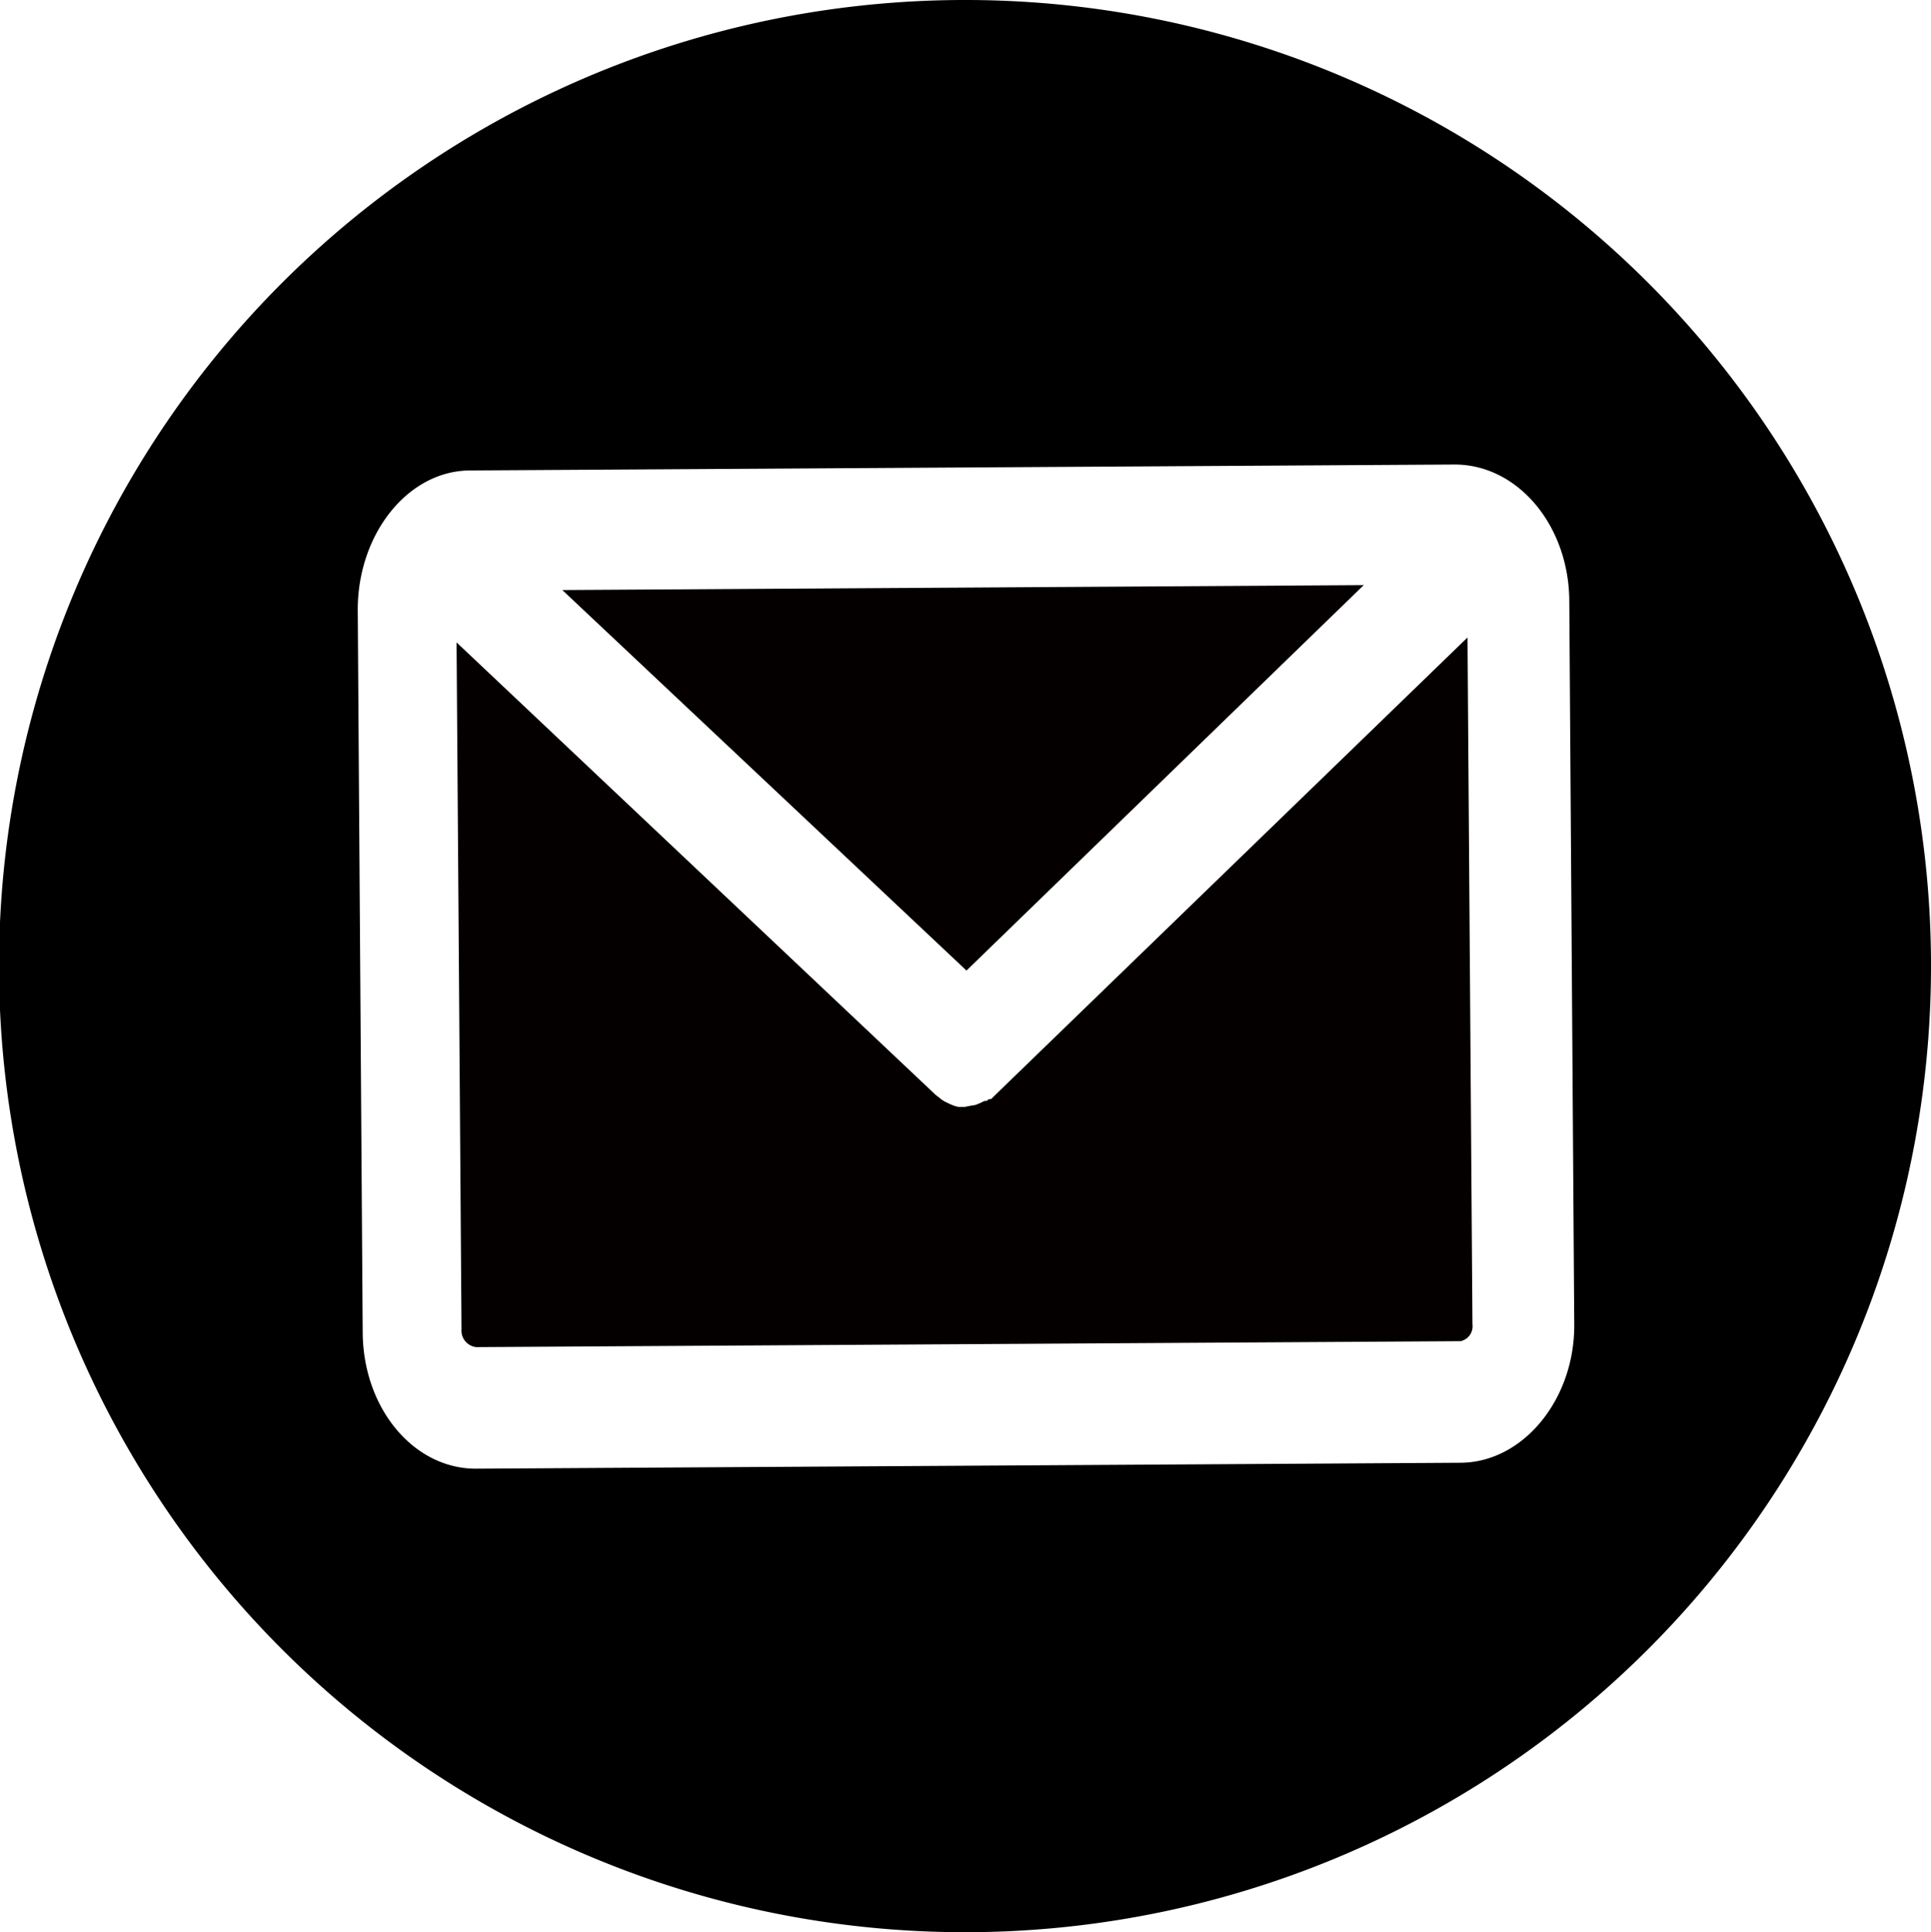
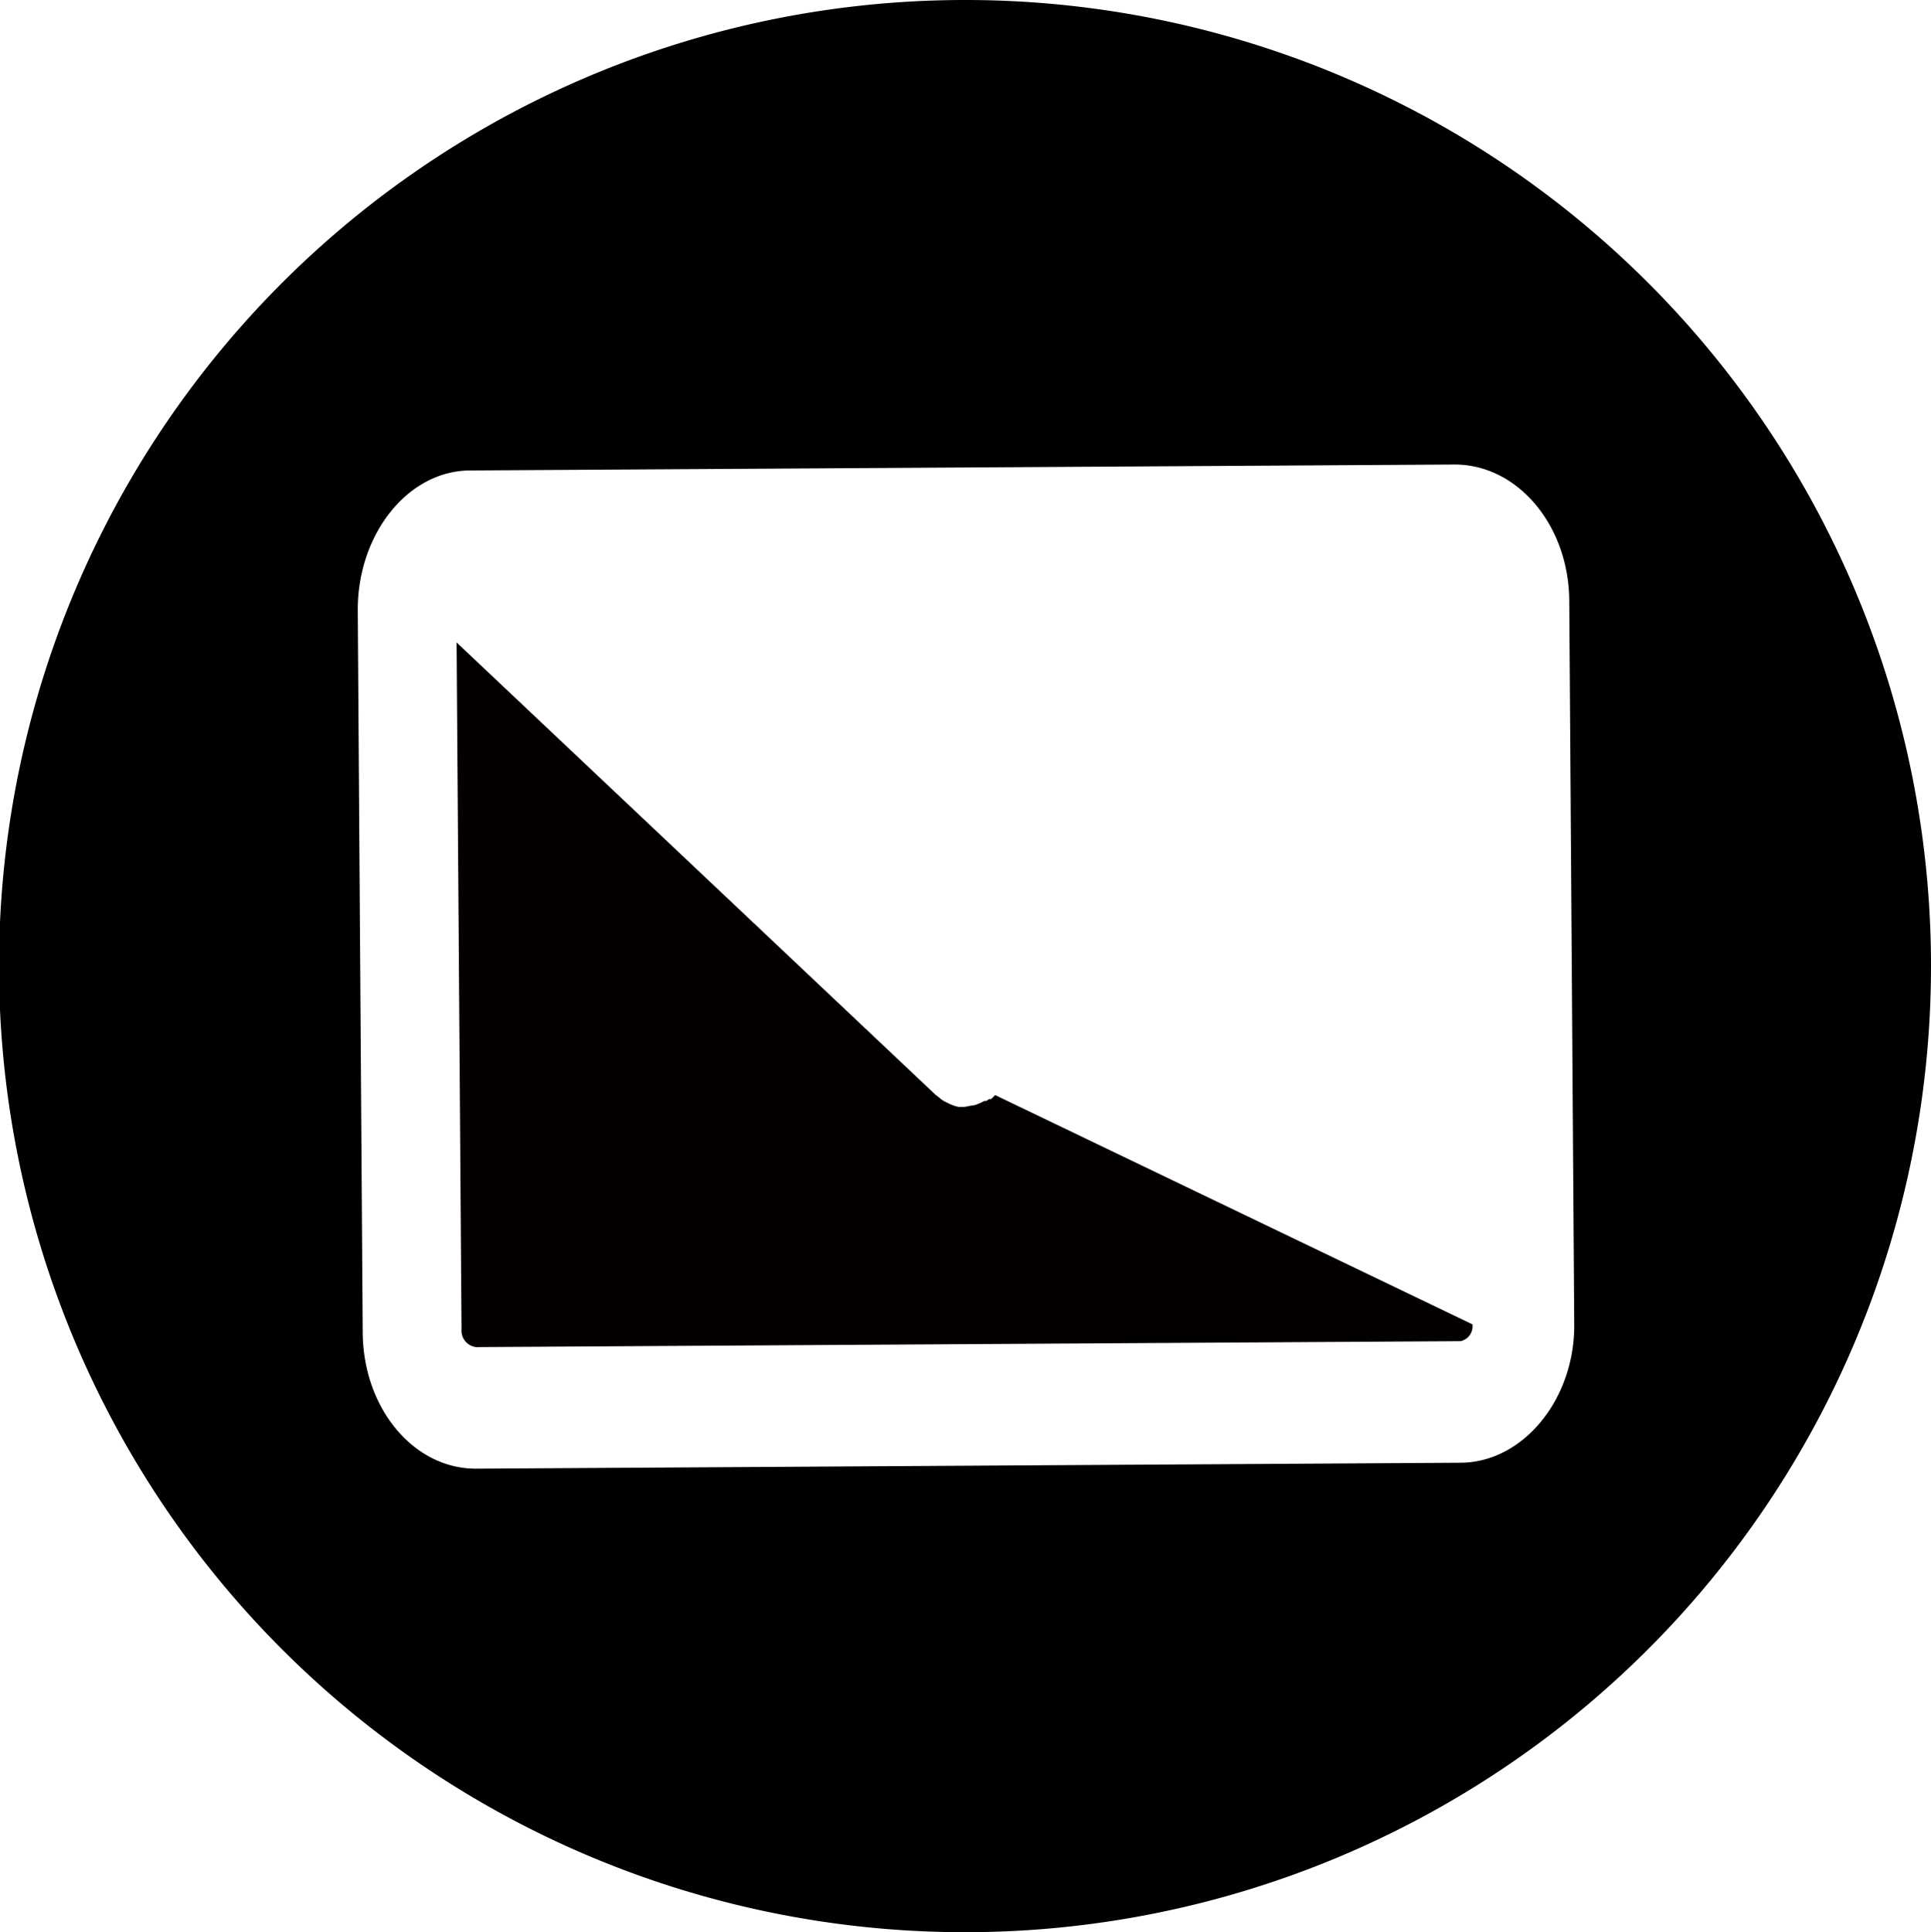
<svg xmlns="http://www.w3.org/2000/svg" id="レイヤー_1" data-name="レイヤー 1" viewBox="0 0 195.4 195.5">
  <defs>
    <style>.cls-1{fill:#040000;}</style>
  </defs>
-   <path class="cls-1" d="M100.7,110.8l-.4.4h-.2l-.3.2h-.2l-.4.2-.5.2-.6.1-.5.1H97l-.4-.1-.5-.2-.4-.2-.2-.1-.3-.2-.1-.1-.4-.3L46.2,65l.5,69.5a1.67,1.67,0,0,0,1.5,1.8l99.6-.6h0A1.54,1.54,0,0,0,149,134l-.5-69.5Z" />
-   <polygon class="cls-1" points="138 59.2 56.9 59.7 97.8 98.2 138 59.2" />
+   <path class="cls-1" d="M100.7,110.8l-.4.4h-.2l-.3.2h-.2l-.4.2-.5.2-.6.1-.5.1H97l-.4-.1-.5-.2-.4-.2-.2-.1-.3-.2-.1-.1-.4-.3L46.2,65l.5,69.5a1.67,1.67,0,0,0,1.5,1.8l99.6-.6h0A1.54,1.54,0,0,0,149,134Z" />
  <path d="M97.8,0h0a97.75,97.75,0,1,0,97.6,97.8h0A97.71,97.71,0,0,0,97.8,0Zm50.1,148-99.6.6c-6.4.1-11.6-6.1-11.6-13.9l-.5-73c0-7.7,5.1-14.1,11.4-14.1l99.6-.6c6.4,0,11.6,6.2,11.6,13.9l.5,73c.1,7.6-5.1,14-11.4,14.1Z" />
</svg>